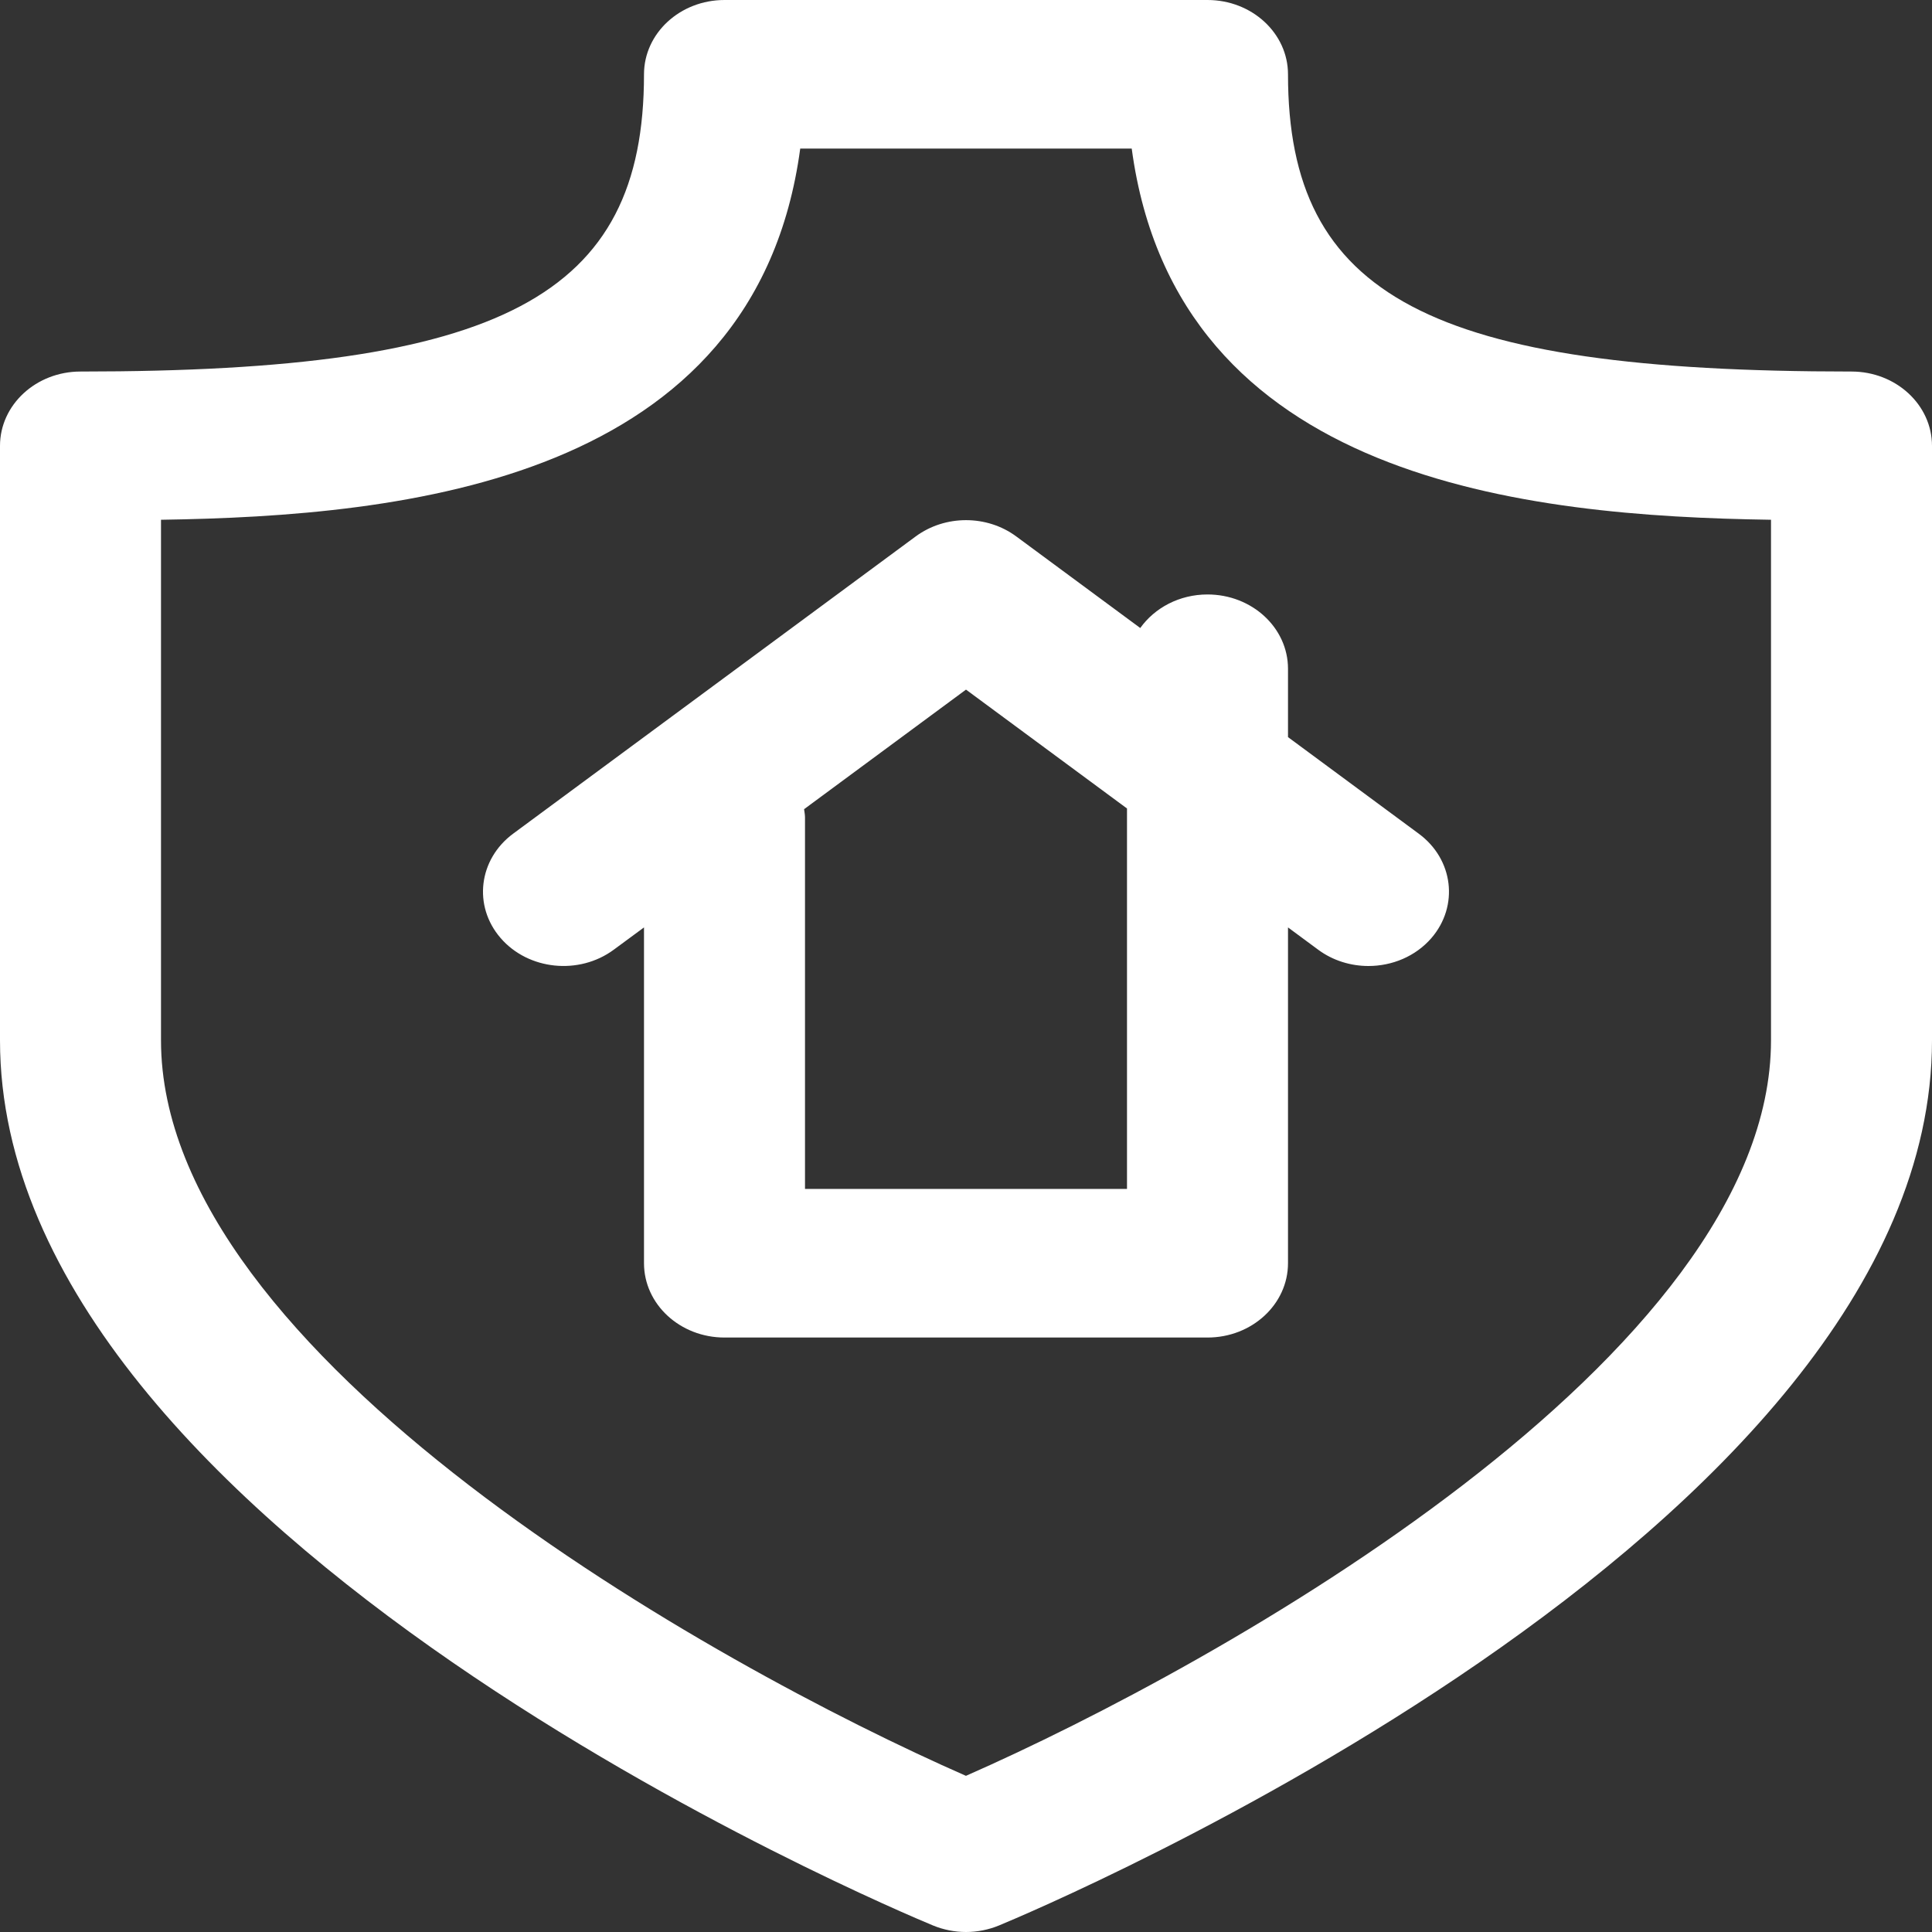
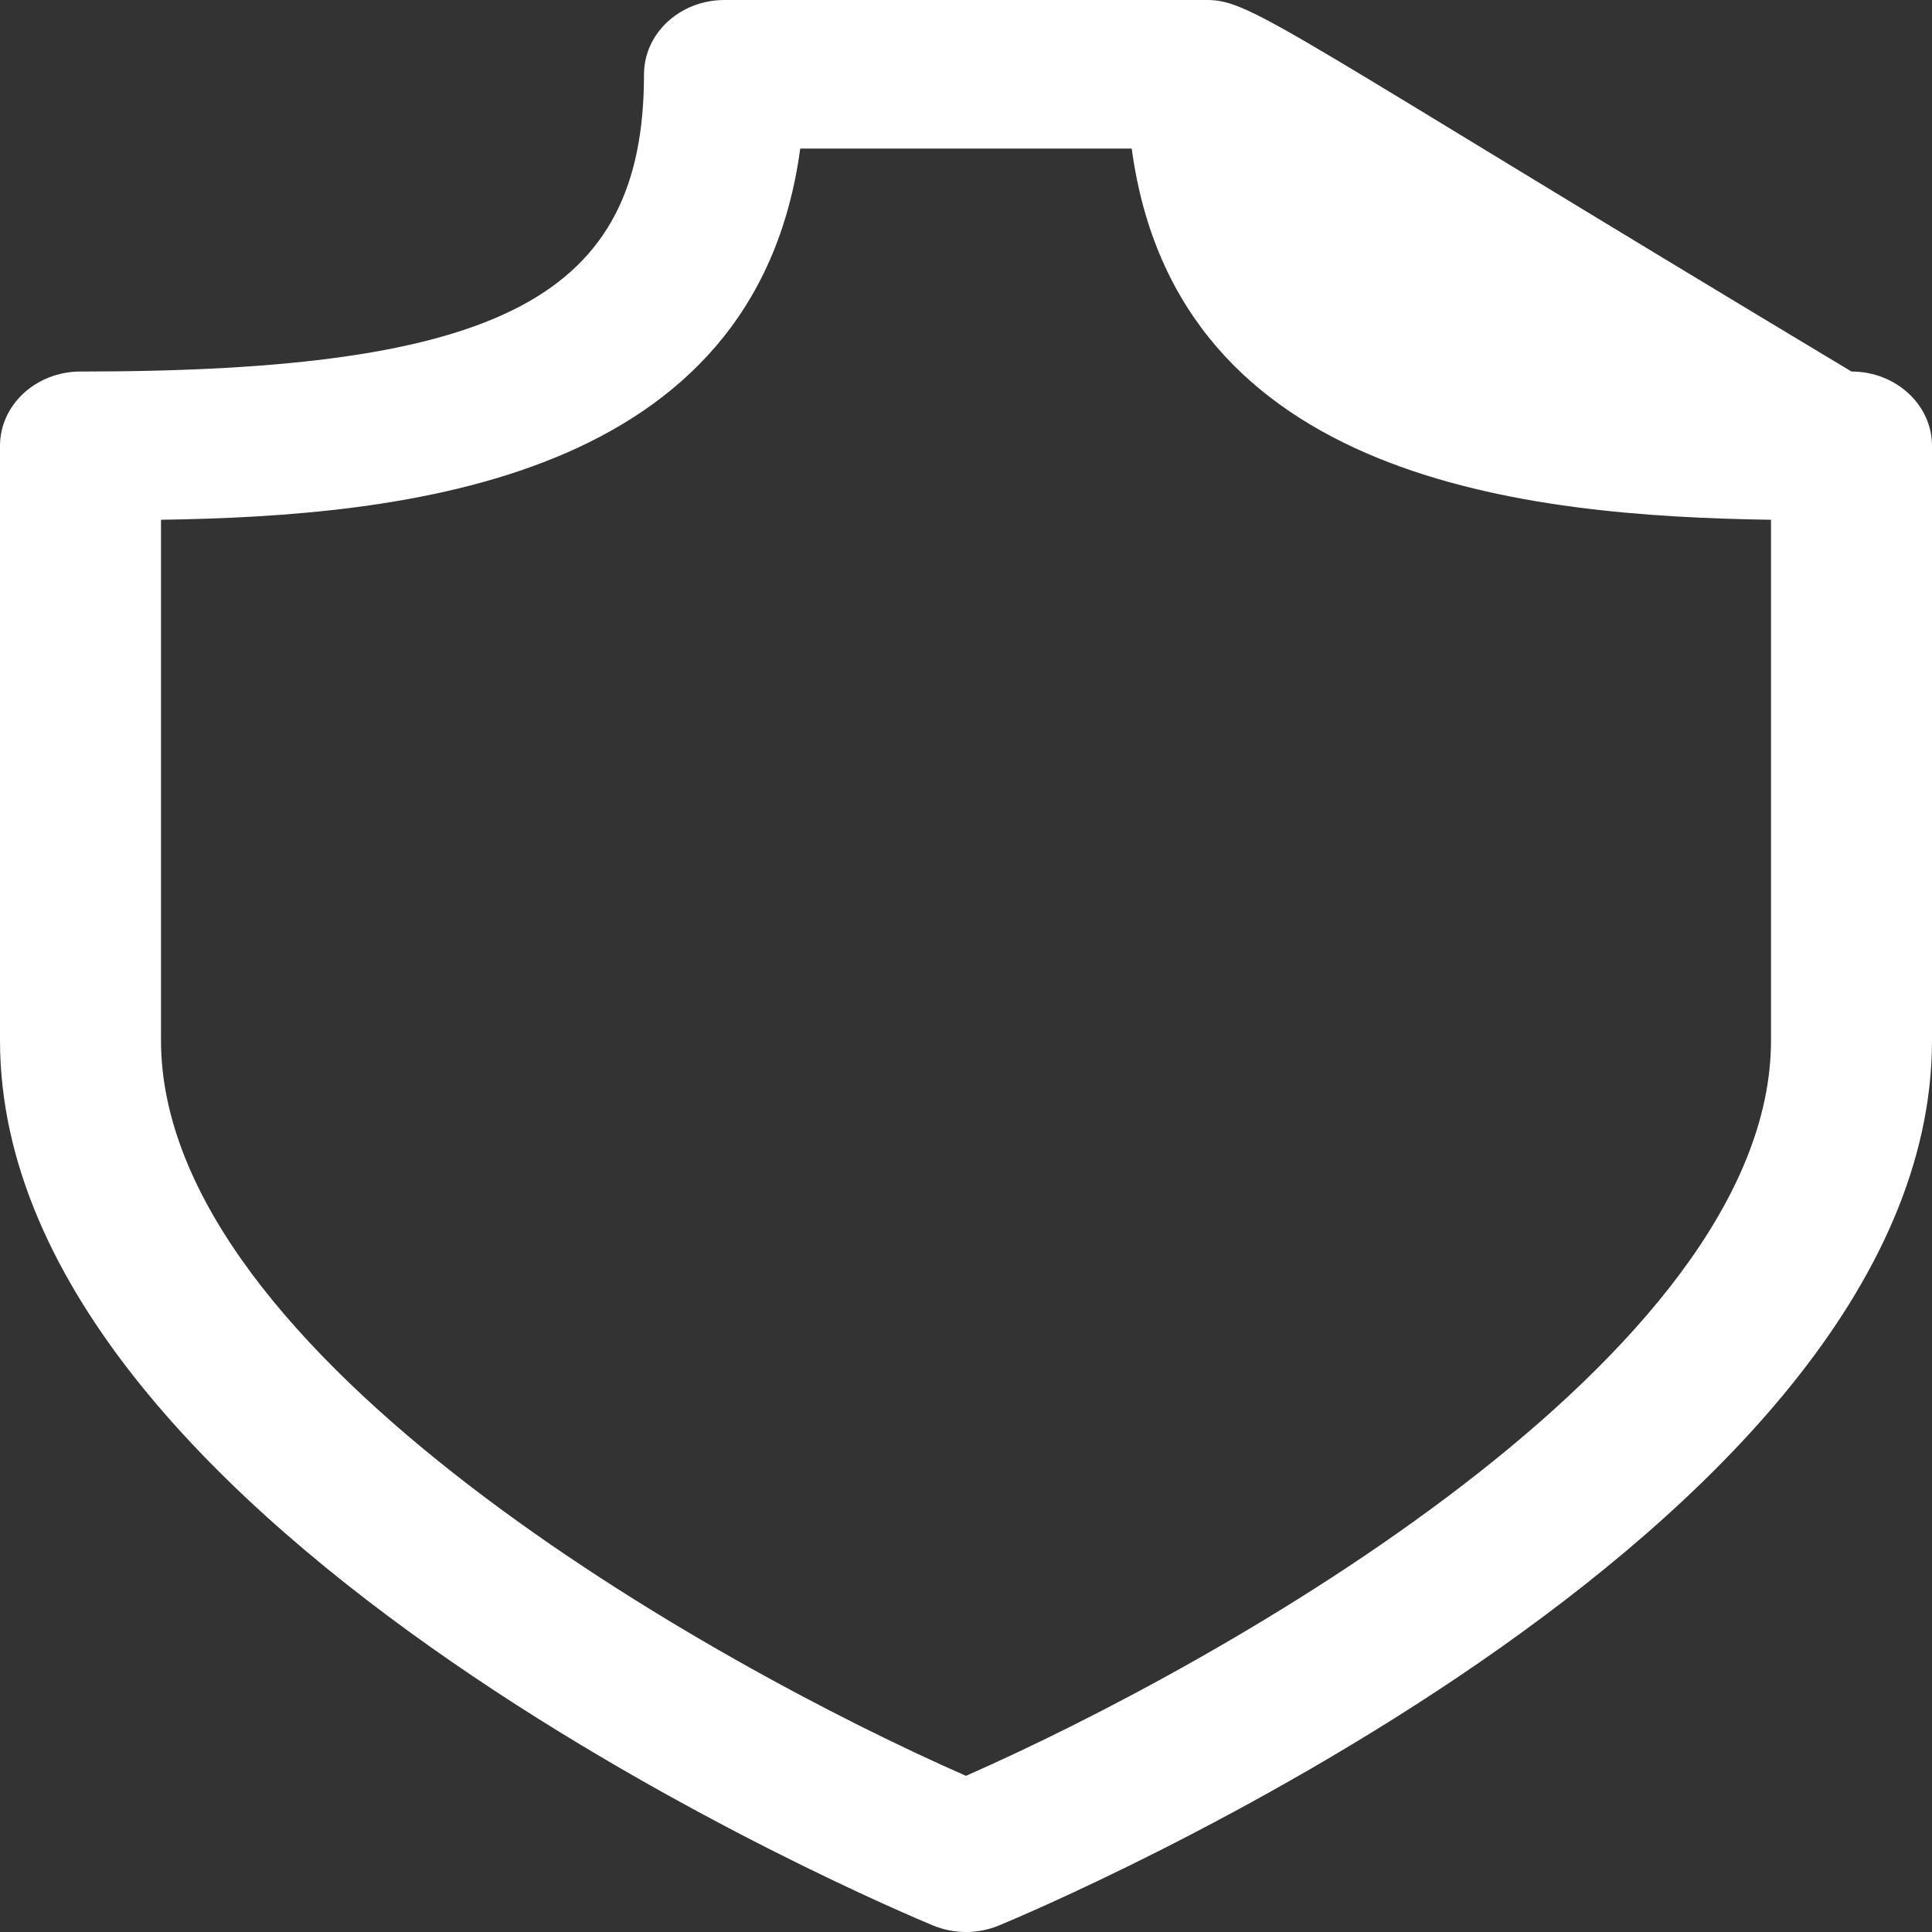
<svg xmlns="http://www.w3.org/2000/svg" preserveAspectRatio="xMidYMid slice" width="500px" height="500px" viewBox="0 0 36 36" fill="none">
  <rect x="0" y="0" width="36" height="36" fill="#333333" stroke="none" />
-   <path d="M34.5 6.923C26.649 6.923 24 5.525 24 1.385C24 0.62 23.328 0 22.5 0H13.5C12.672 0 12 0.62 12 1.385C12 5.525 9.35 6.923 1.5 6.923C0.672 6.923 0 7.543 0 8.308V19.385C0 28.587 16.677 35.585 17.387 35.879C17.582 35.959 17.791 36 18 36C18.209 36 18.418 35.959 18.613 35.879C19.323 35.585 36 28.587 36 19.385V8.308C36 7.543 35.328 6.923 34.5 6.923ZM33 19.385C33 25.268 22.701 31.024 17.999 33.09C13.297 31.026 3 25.277 3 19.385V9.685C7.545 9.617 14.076 8.967 14.911 2.769H21.088C21.923 8.967 28.455 9.617 33 9.685V19.385Z" fill="white" />
-   <path d="M21.247 11.702L18.937 9.996C18.39 9.591 17.611 9.591 17.062 9.996L9.562 15.534C8.916 16.012 8.811 16.883 9.329 17.48C9.846 18.077 10.79 18.174 11.437 17.696L12 17.281V23.538C12 24.303 12.672 24.923 13.5 24.923H22.5C23.328 24.923 24 24.303 24 23.538V17.281L24.563 17.697C24.839 17.901 25.171 18 25.499 18C25.939 18 26.375 17.822 26.671 17.481C27.188 16.883 27.084 16.012 26.437 15.535L24 13.735V12.461C24 11.697 23.328 11.077 22.5 11.077C21.976 11.077 21.516 11.326 21.247 11.702ZM21 22.154H15V15.231C15 15.178 14.989 15.129 14.983 15.078L18 12.85L21 15.065V22.154Z" fill="white" />
+   <path d="M34.5 6.923C24 0.62 23.328 0 22.5 0H13.5C12.672 0 12 0.62 12 1.385C12 5.525 9.35 6.923 1.5 6.923C0.672 6.923 0 7.543 0 8.308V19.385C0 28.587 16.677 35.585 17.387 35.879C17.582 35.959 17.791 36 18 36C18.209 36 18.418 35.959 18.613 35.879C19.323 35.585 36 28.587 36 19.385V8.308C36 7.543 35.328 6.923 34.5 6.923ZM33 19.385C33 25.268 22.701 31.024 17.999 33.09C13.297 31.026 3 25.277 3 19.385V9.685C7.545 9.617 14.076 8.967 14.911 2.769H21.088C21.923 8.967 28.455 9.617 33 9.685V19.385Z" fill="white" />
</svg>